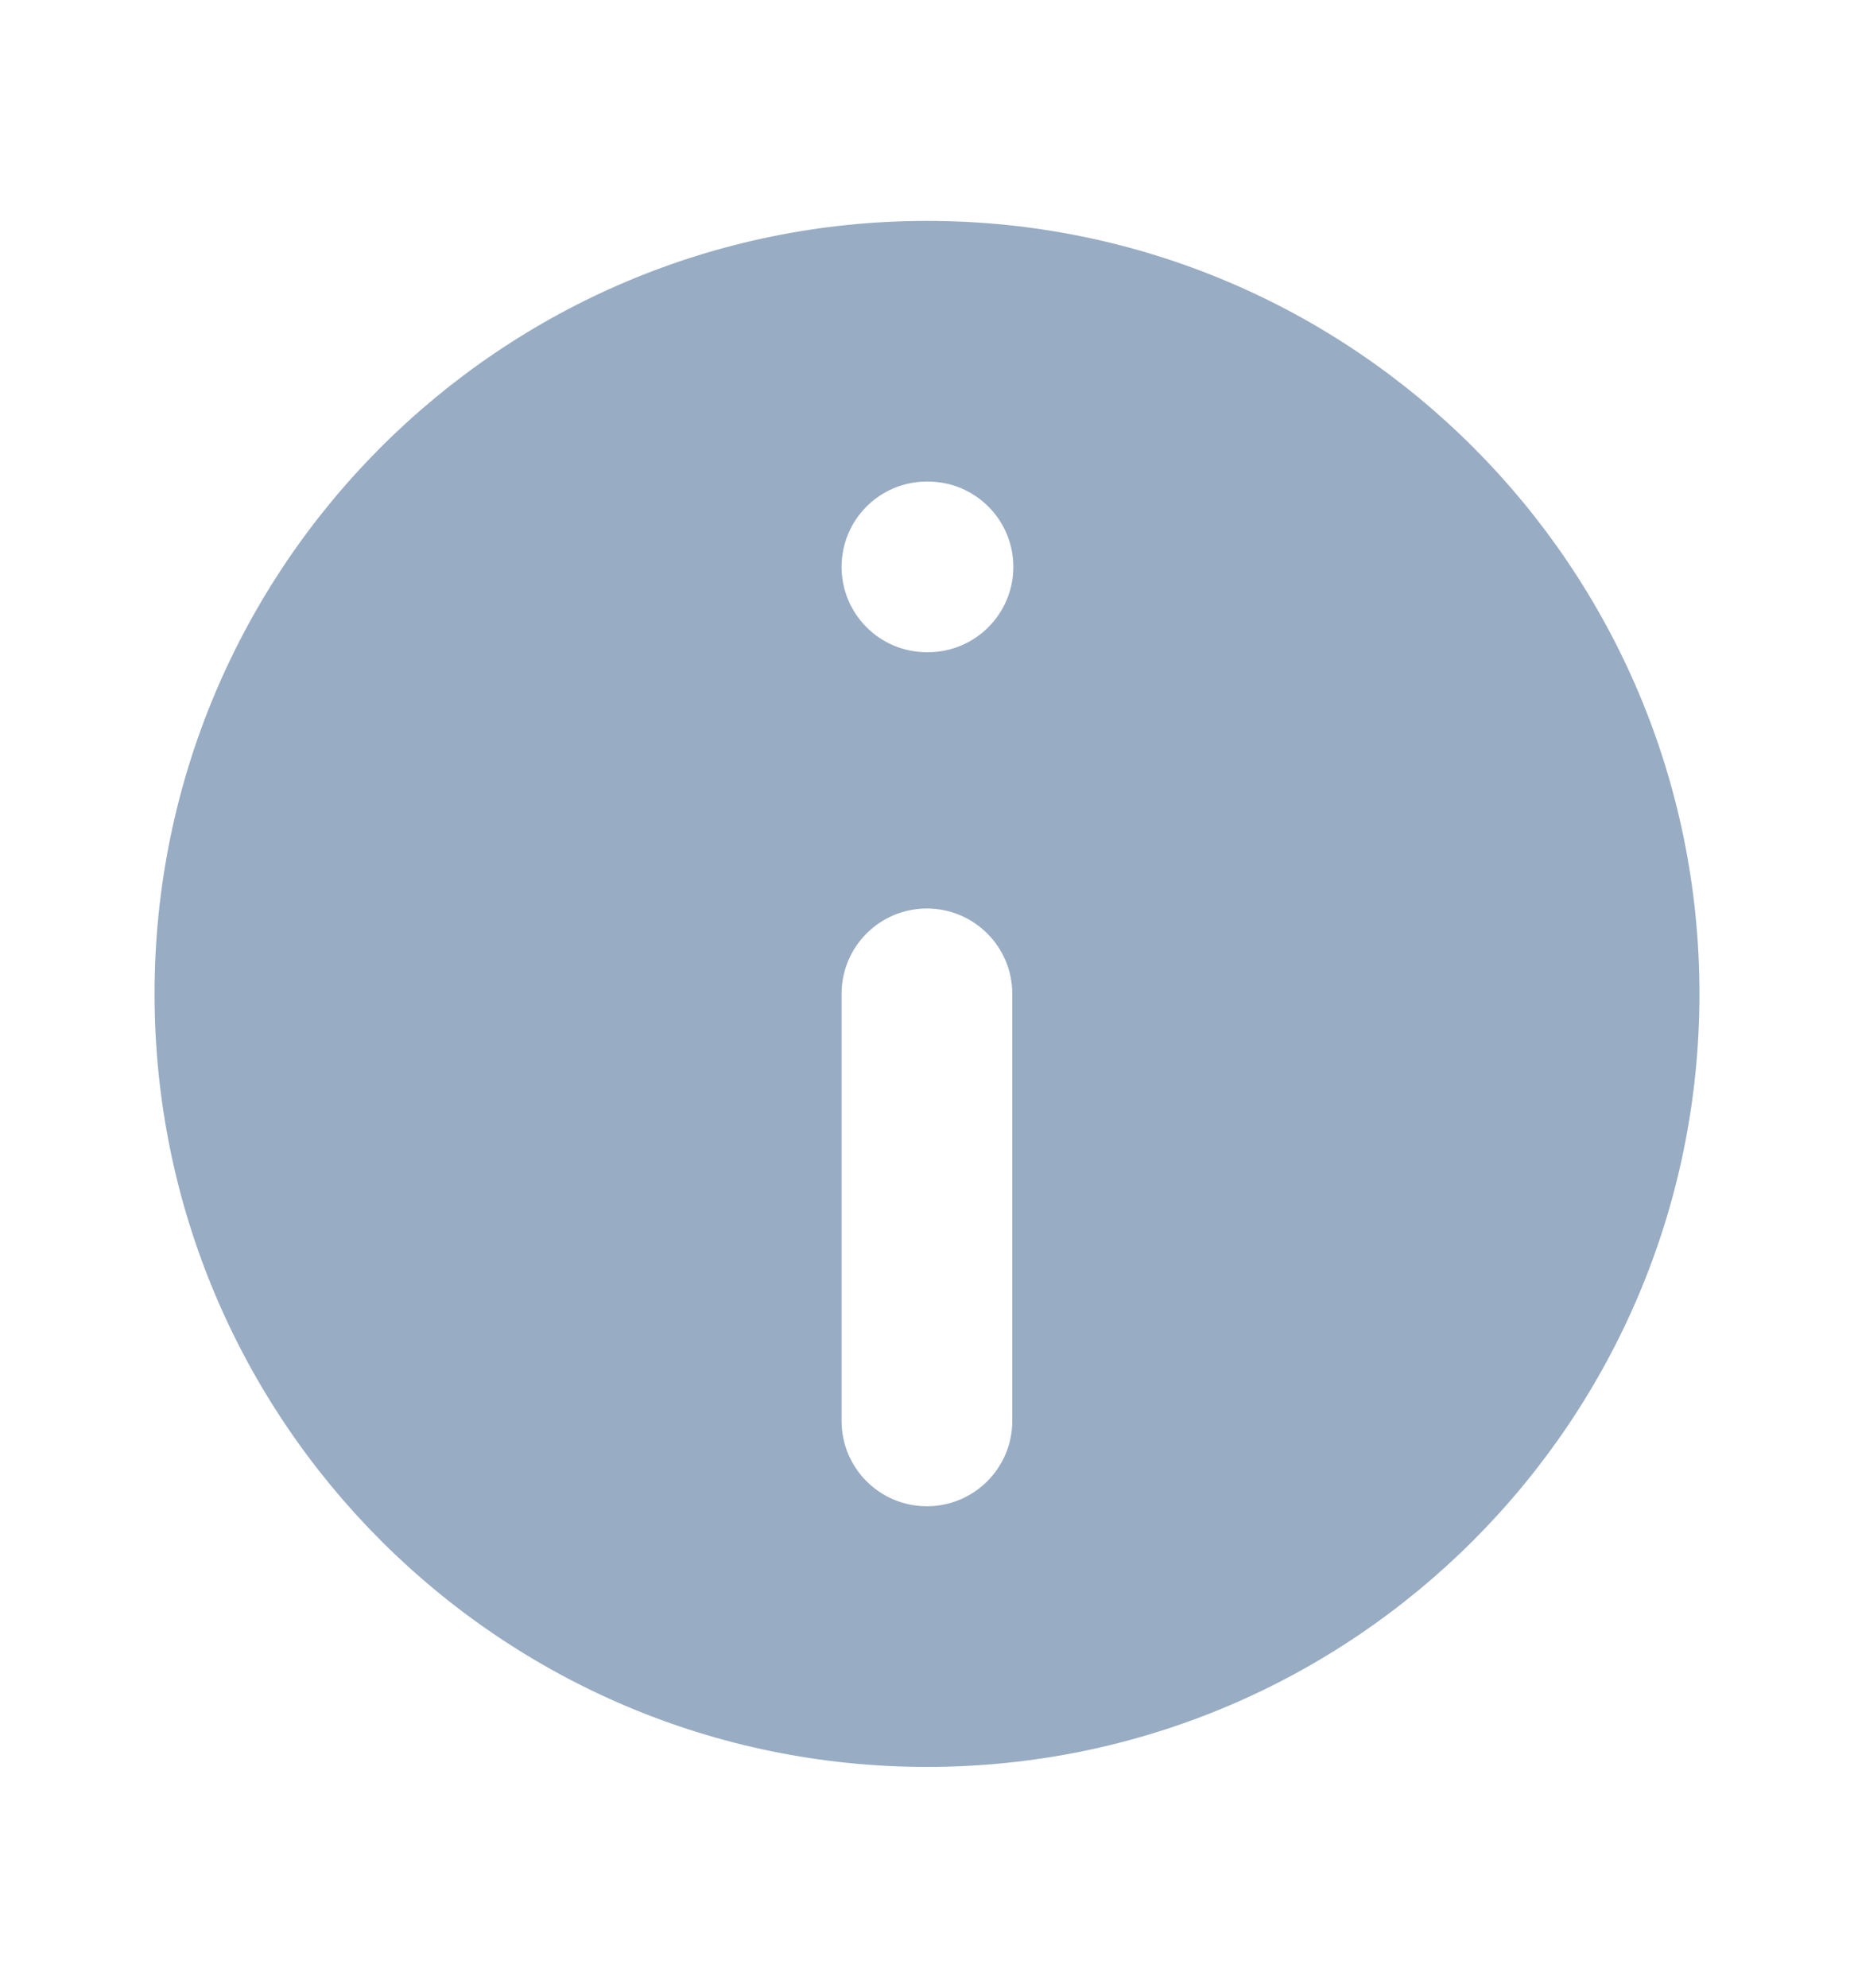
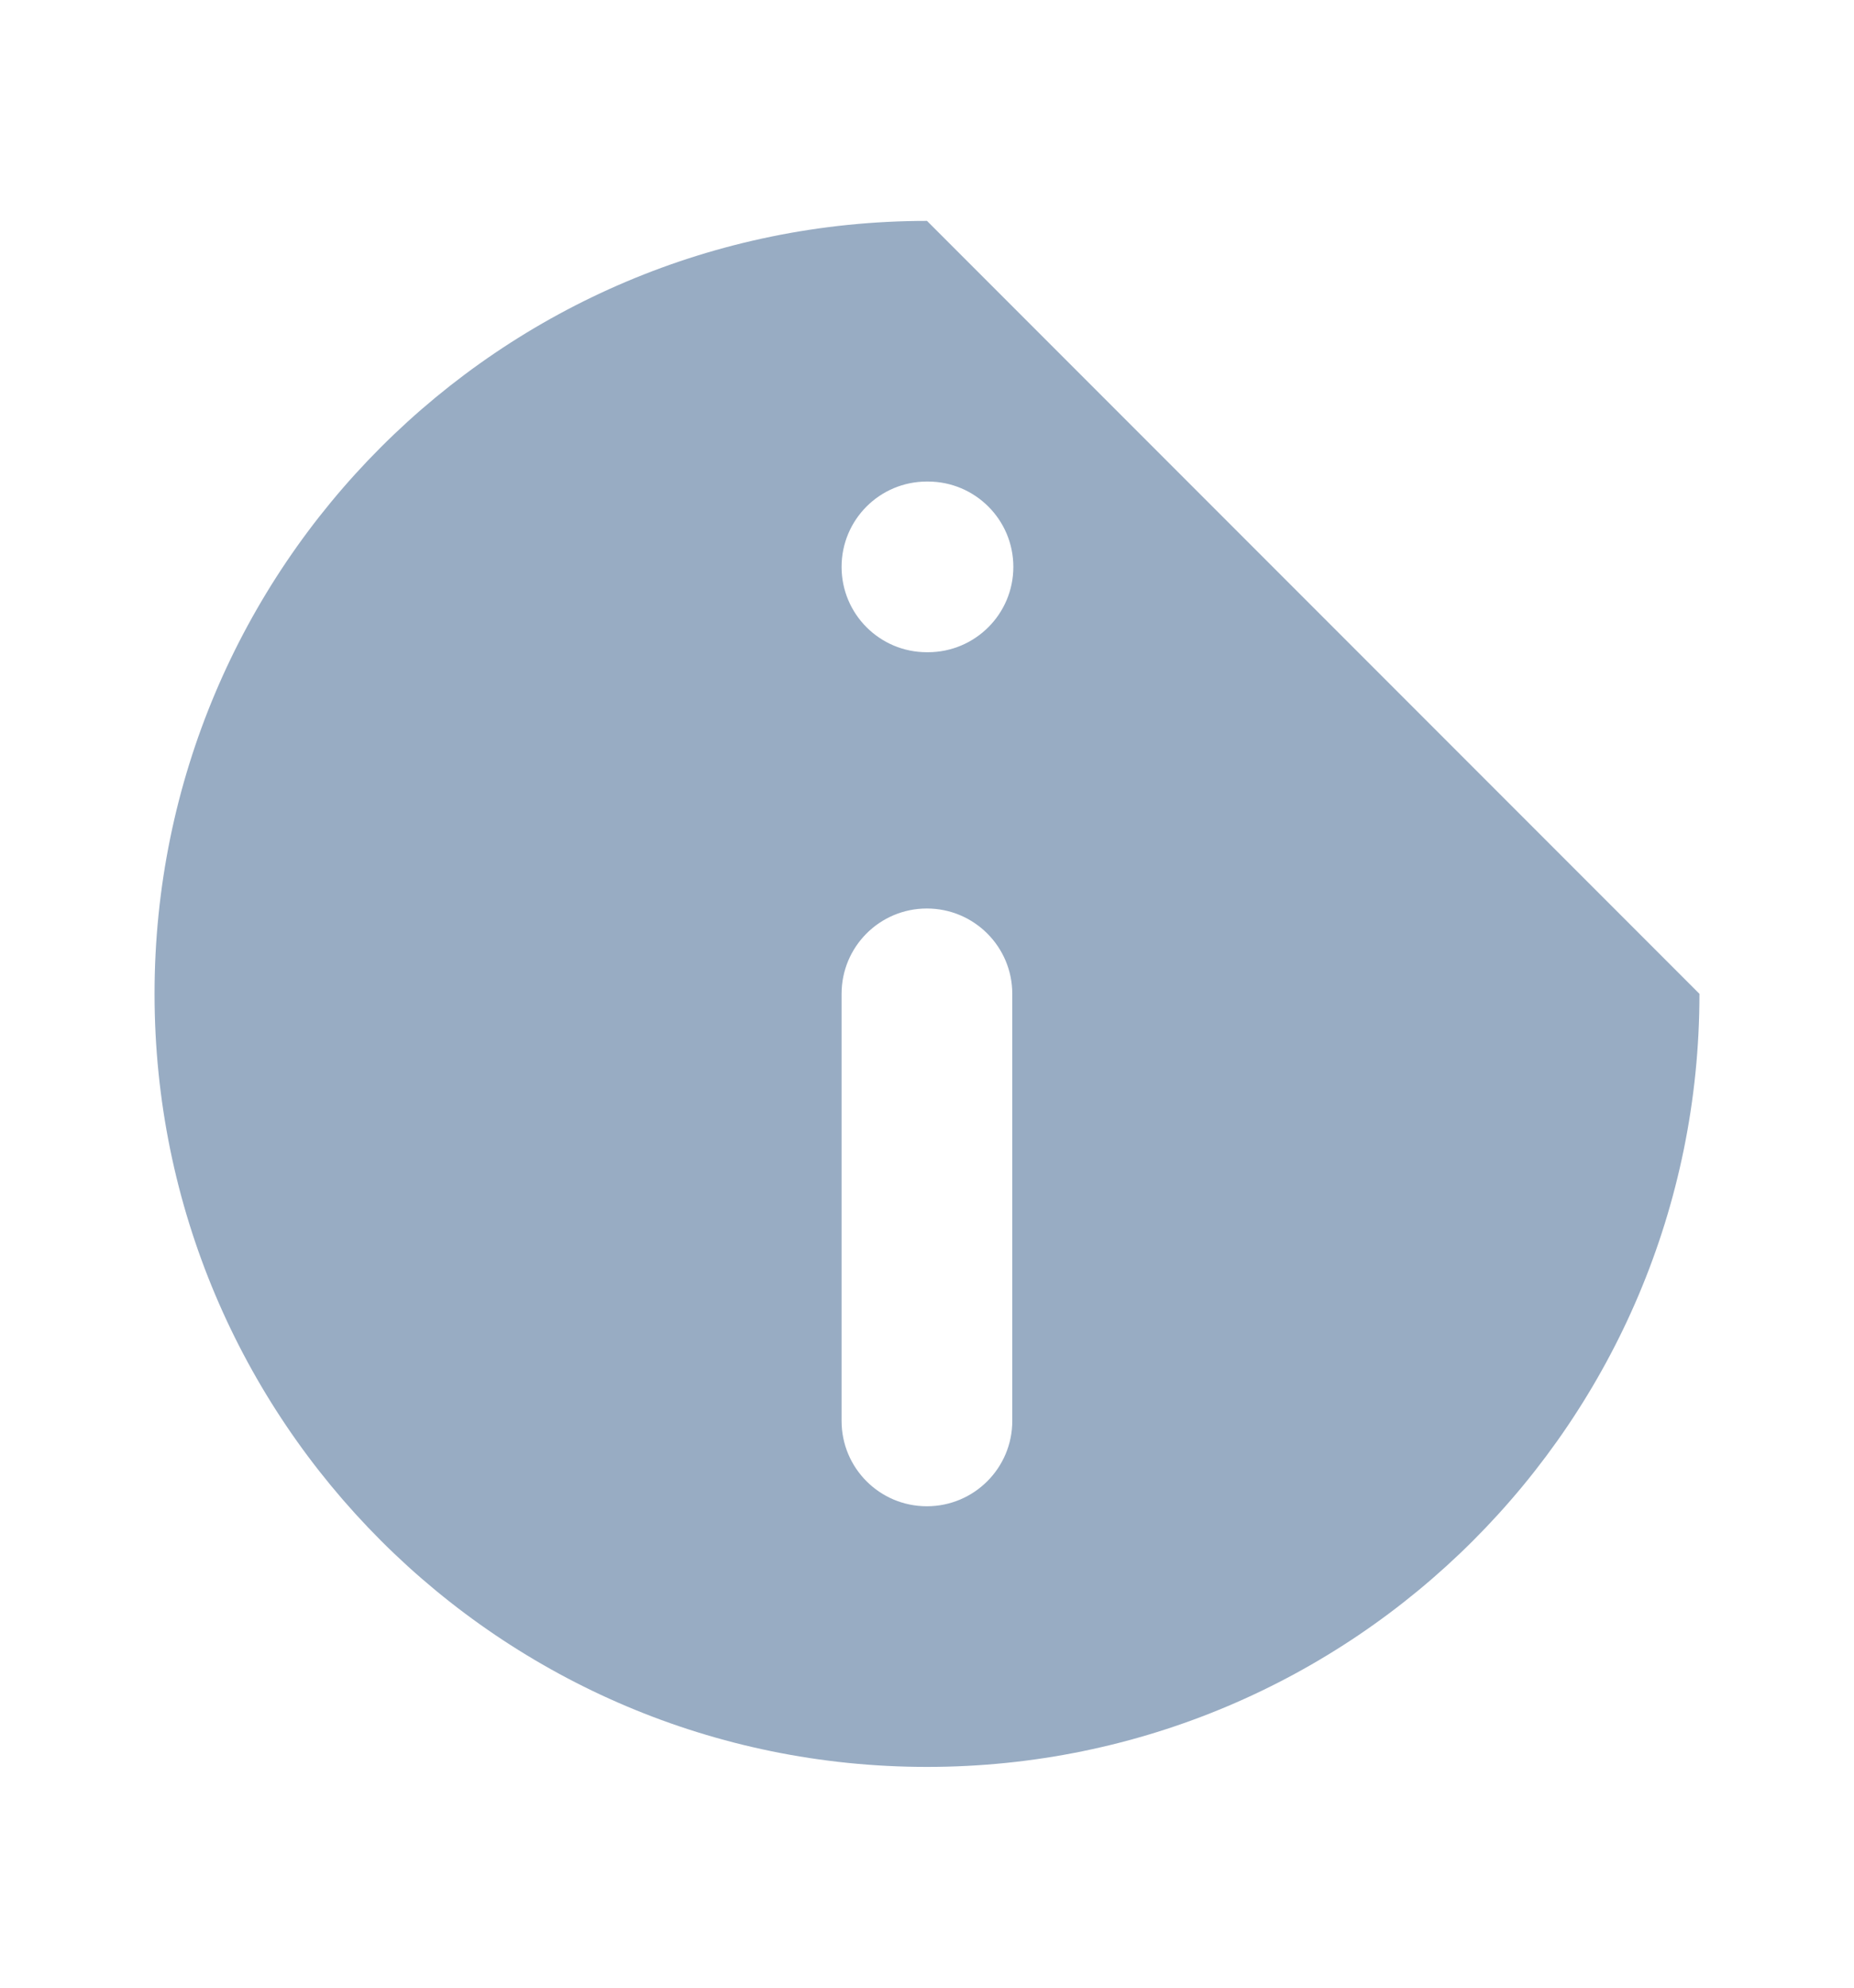
<svg xmlns="http://www.w3.org/2000/svg" width="14" height="15" viewBox="0 0 14 15" fill="none">
-   <path fill-rule="evenodd" clip-rule="evenodd" d="M7 1.667C3.778 1.667 1.167 4.279 1.167 7.5C1.167 10.722 3.778 13.334 7 13.334C10.222 13.334 12.833 10.722 12.833 7.5C12.833 4.279 10.222 1.667 7 1.667ZM6.355 4.278C6.355 3.922 6.643 3.634 6.999 3.634H7.007C7.363 3.634 7.652 3.922 7.652 4.278C7.652 4.634 7.363 4.922 7.007 4.922H6.999C6.643 4.922 6.355 4.634 6.355 4.278ZM6.999 6.856C7.355 6.856 7.644 7.144 7.644 7.5V10.723C7.644 11.079 7.355 11.367 6.999 11.367C6.643 11.367 6.355 11.079 6.355 10.723V7.5C6.355 7.144 6.643 6.856 6.999 6.856Z" fill="#98ACC3" />
+   <path fill-rule="evenodd" clip-rule="evenodd" d="M7 1.667C3.778 1.667 1.167 4.279 1.167 7.5C1.167 10.722 3.778 13.334 7 13.334C10.222 13.334 12.833 10.722 12.833 7.5ZM6.355 4.278C6.355 3.922 6.643 3.634 6.999 3.634H7.007C7.363 3.634 7.652 3.922 7.652 4.278C7.652 4.634 7.363 4.922 7.007 4.922H6.999C6.643 4.922 6.355 4.634 6.355 4.278ZM6.999 6.856C7.355 6.856 7.644 7.144 7.644 7.5V10.723C7.644 11.079 7.355 11.367 6.999 11.367C6.643 11.367 6.355 11.079 6.355 10.723V7.5C6.355 7.144 6.643 6.856 6.999 6.856Z" fill="#98ACC3" />
</svg>